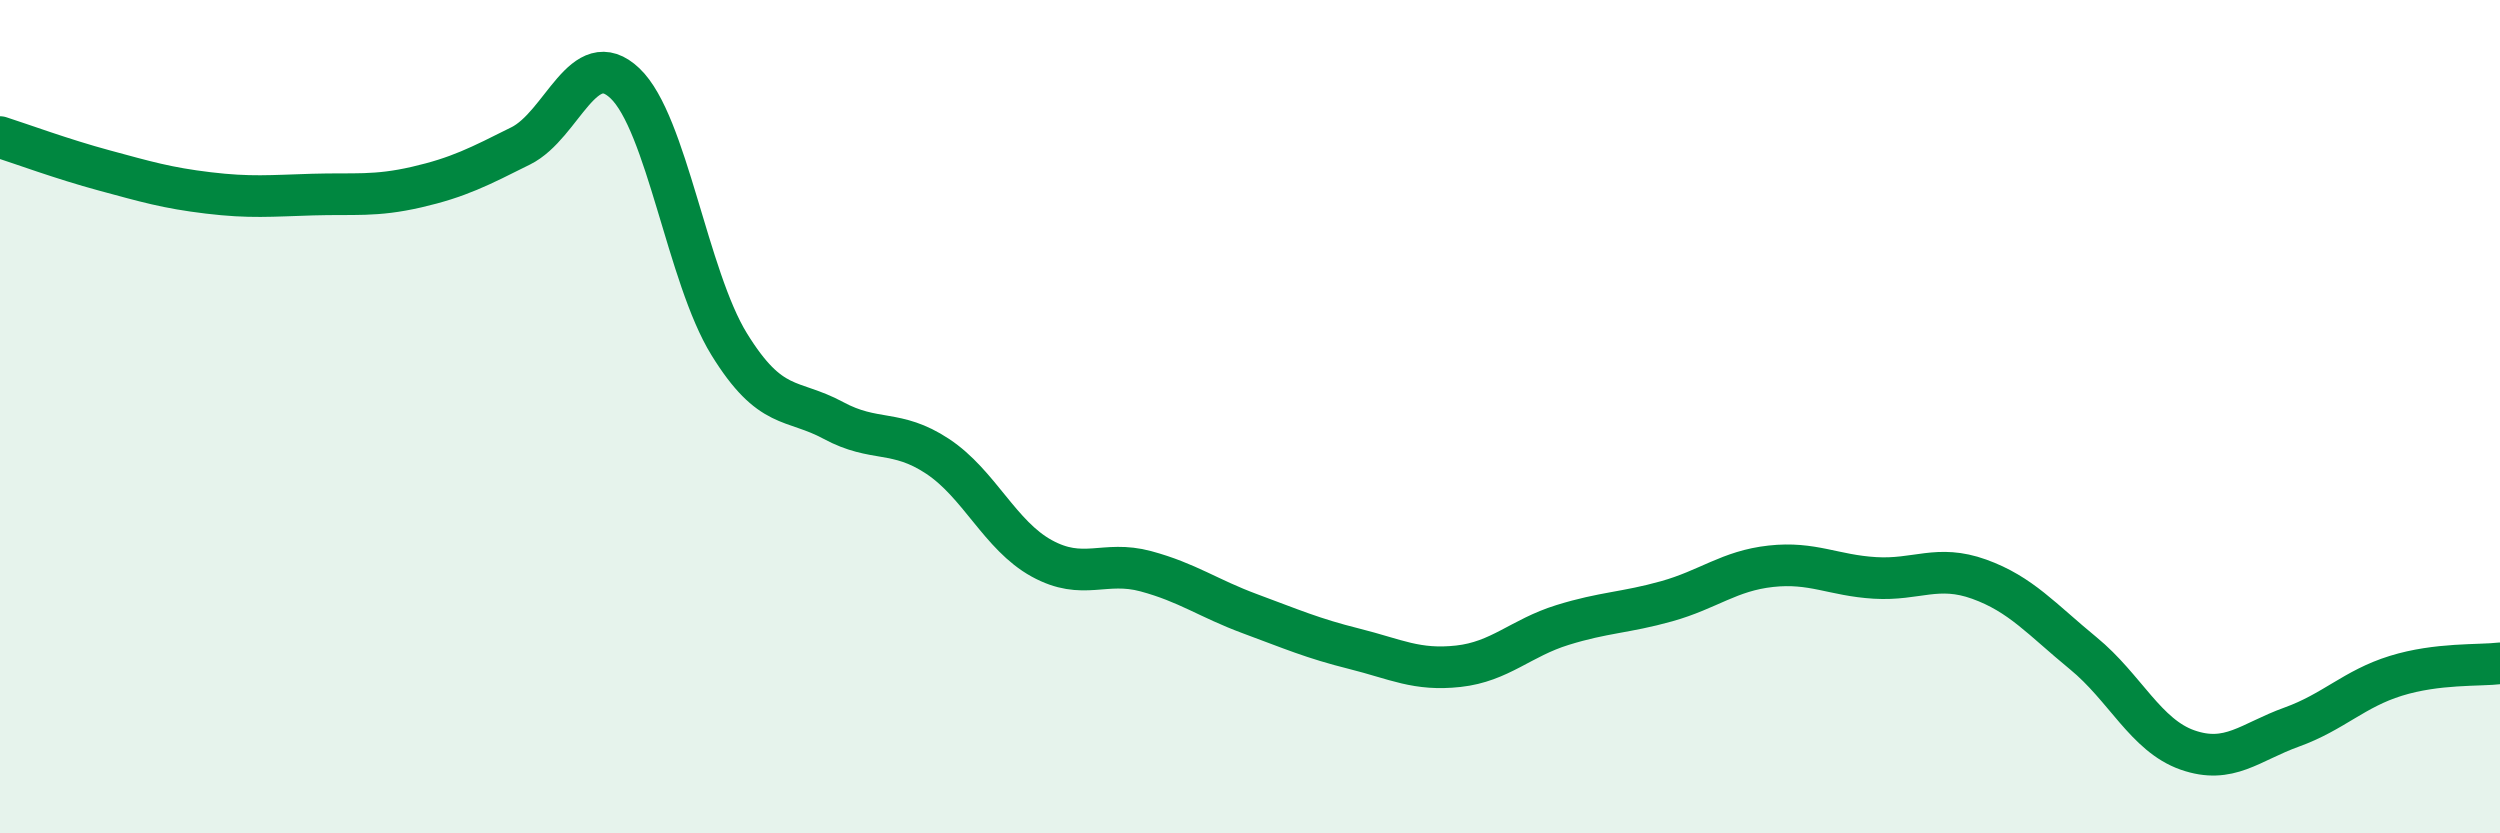
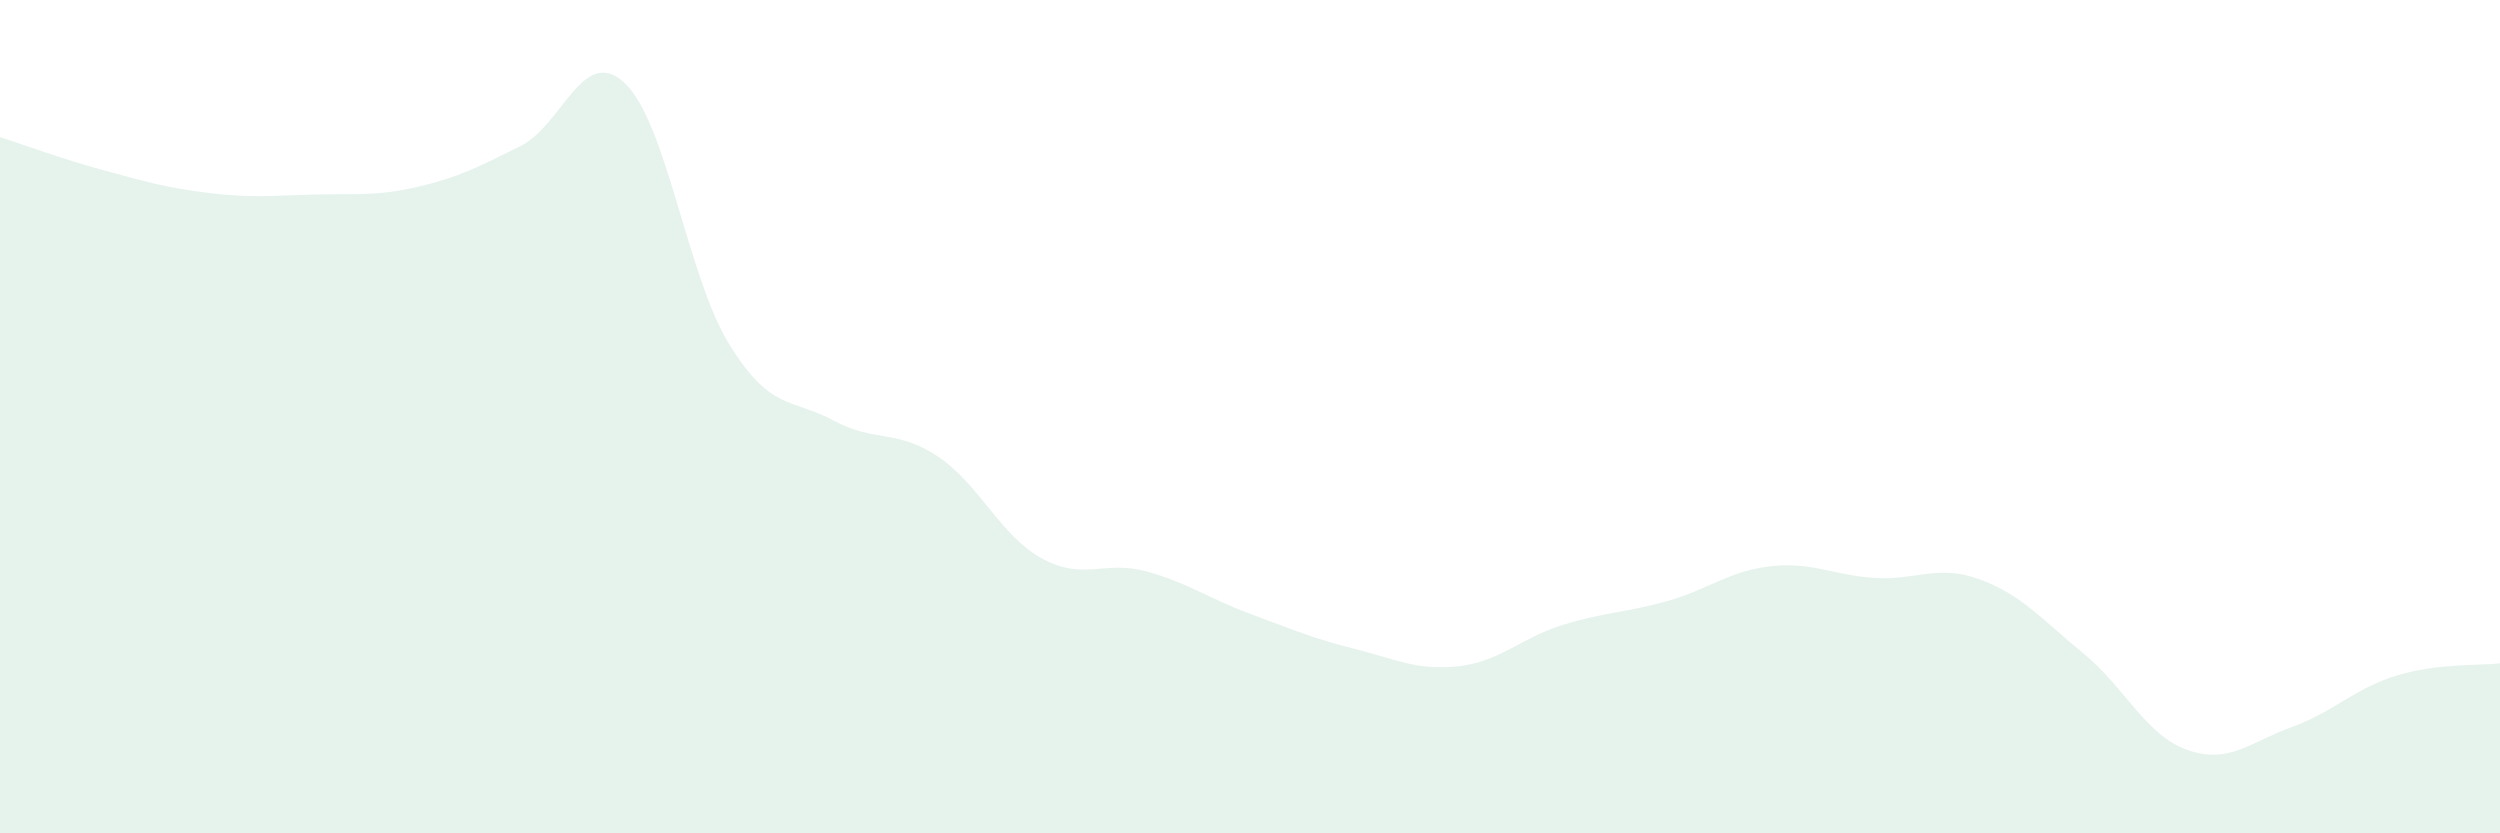
<svg xmlns="http://www.w3.org/2000/svg" width="60" height="20" viewBox="0 0 60 20">
  <path d="M 0,3.29 C 0.5,3.45 1.5,3.82 2.5,4.09 C 3.5,4.36 4,4.51 5,4.63 C 6,4.75 6.5,4.7 7.5,4.67 C 8.5,4.64 9,4.72 10,4.49 C 11,4.26 11.5,4 12.5,3.5 C 13.5,3 14,1.05 15,2 C 16,2.95 16.5,6.64 17.5,8.26 C 18.5,9.88 19,9.55 20,10.09 C 21,10.63 21.5,10.29 22.5,10.95 C 23.5,11.61 24,12.85 25,13.4 C 26,13.95 26.5,13.44 27.5,13.71 C 28.5,13.98 29,14.36 30,14.73 C 31,15.1 31.5,15.32 32.5,15.57 C 33.5,15.82 34,16.1 35,15.99 C 36,15.88 36.5,15.31 37.5,15 C 38.5,14.69 39,14.71 40,14.43 C 41,14.15 41.5,13.7 42.5,13.59 C 43.5,13.48 44,13.81 45,13.87 C 46,13.93 46.5,13.54 47.5,13.9 C 48.5,14.26 49,14.86 50,15.68 C 51,16.5 51.5,17.65 52.5,18 C 53.5,18.35 54,17.81 55,17.45 C 56,17.09 56.5,16.53 57.5,16.22 C 58.5,15.91 59.5,15.98 60,15.92L60 20L0 20Z" fill="#008740" opacity="0.1" stroke-linecap="round" stroke-linejoin="round" />
-   <path d="M 0,3.29 C 0.5,3.45 1.5,3.82 2.5,4.09 C 3.5,4.36 4,4.51 5,4.63 C 6,4.75 6.5,4.7 7.5,4.67 C 8.5,4.64 9,4.72 10,4.49 C 11,4.26 11.5,4 12.5,3.5 C 13.5,3 14,1.05 15,2 C 16,2.95 16.5,6.64 17.5,8.26 C 18.5,9.88 19,9.55 20,10.09 C 21,10.63 21.5,10.29 22.5,10.95 C 23.5,11.61 24,12.85 25,13.4 C 26,13.95 26.5,13.44 27.5,13.71 C 28.5,13.98 29,14.36 30,14.73 C 31,15.1 31.5,15.32 32.5,15.57 C 33.5,15.82 34,16.1 35,15.99 C 36,15.88 36.5,15.31 37.5,15 C 38.5,14.69 39,14.71 40,14.43 C 41,14.15 41.5,13.7 42.5,13.59 C 43.5,13.48 44,13.81 45,13.87 C 46,13.93 46.5,13.54 47.5,13.9 C 48.5,14.26 49,14.86 50,15.68 C 51,16.5 51.5,17.65 52.5,18 C 53.5,18.35 54,17.81 55,17.45 C 56,17.09 56.5,16.53 57.5,16.22 C 58.5,15.91 59.5,15.98 60,15.92" stroke="#008740" stroke-width="1" fill="none" stroke-linecap="round" stroke-linejoin="round" />
</svg>